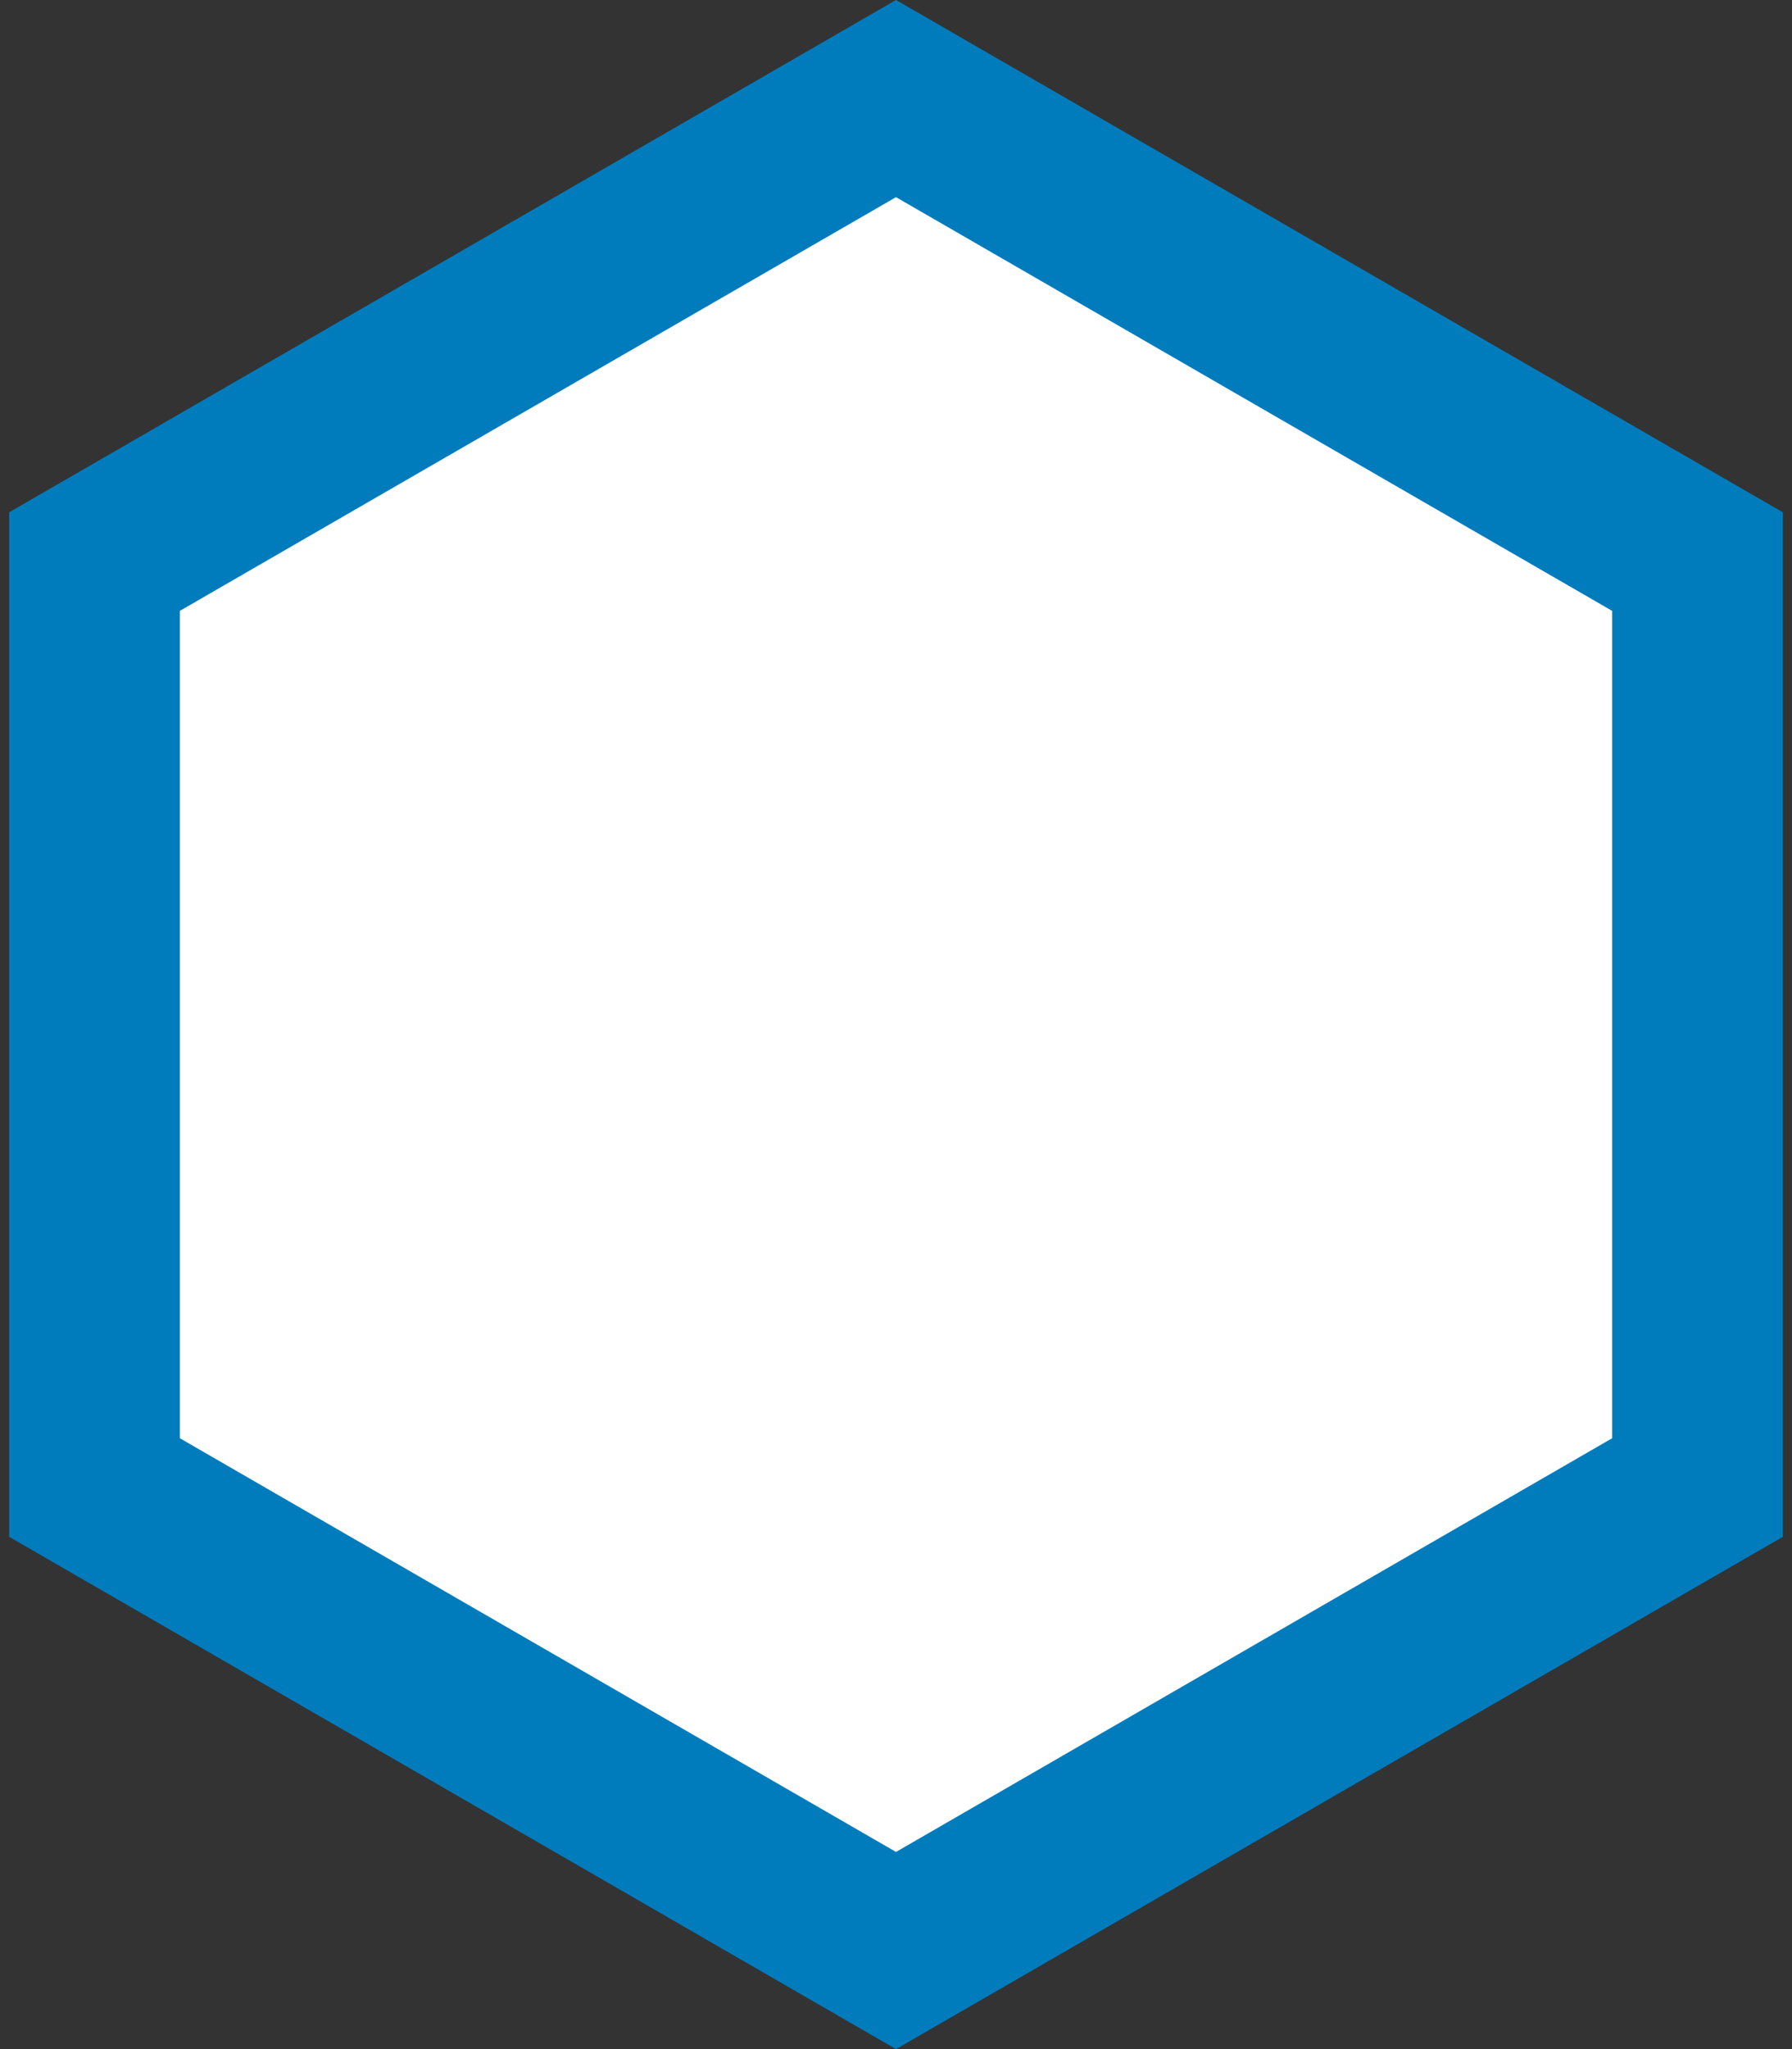
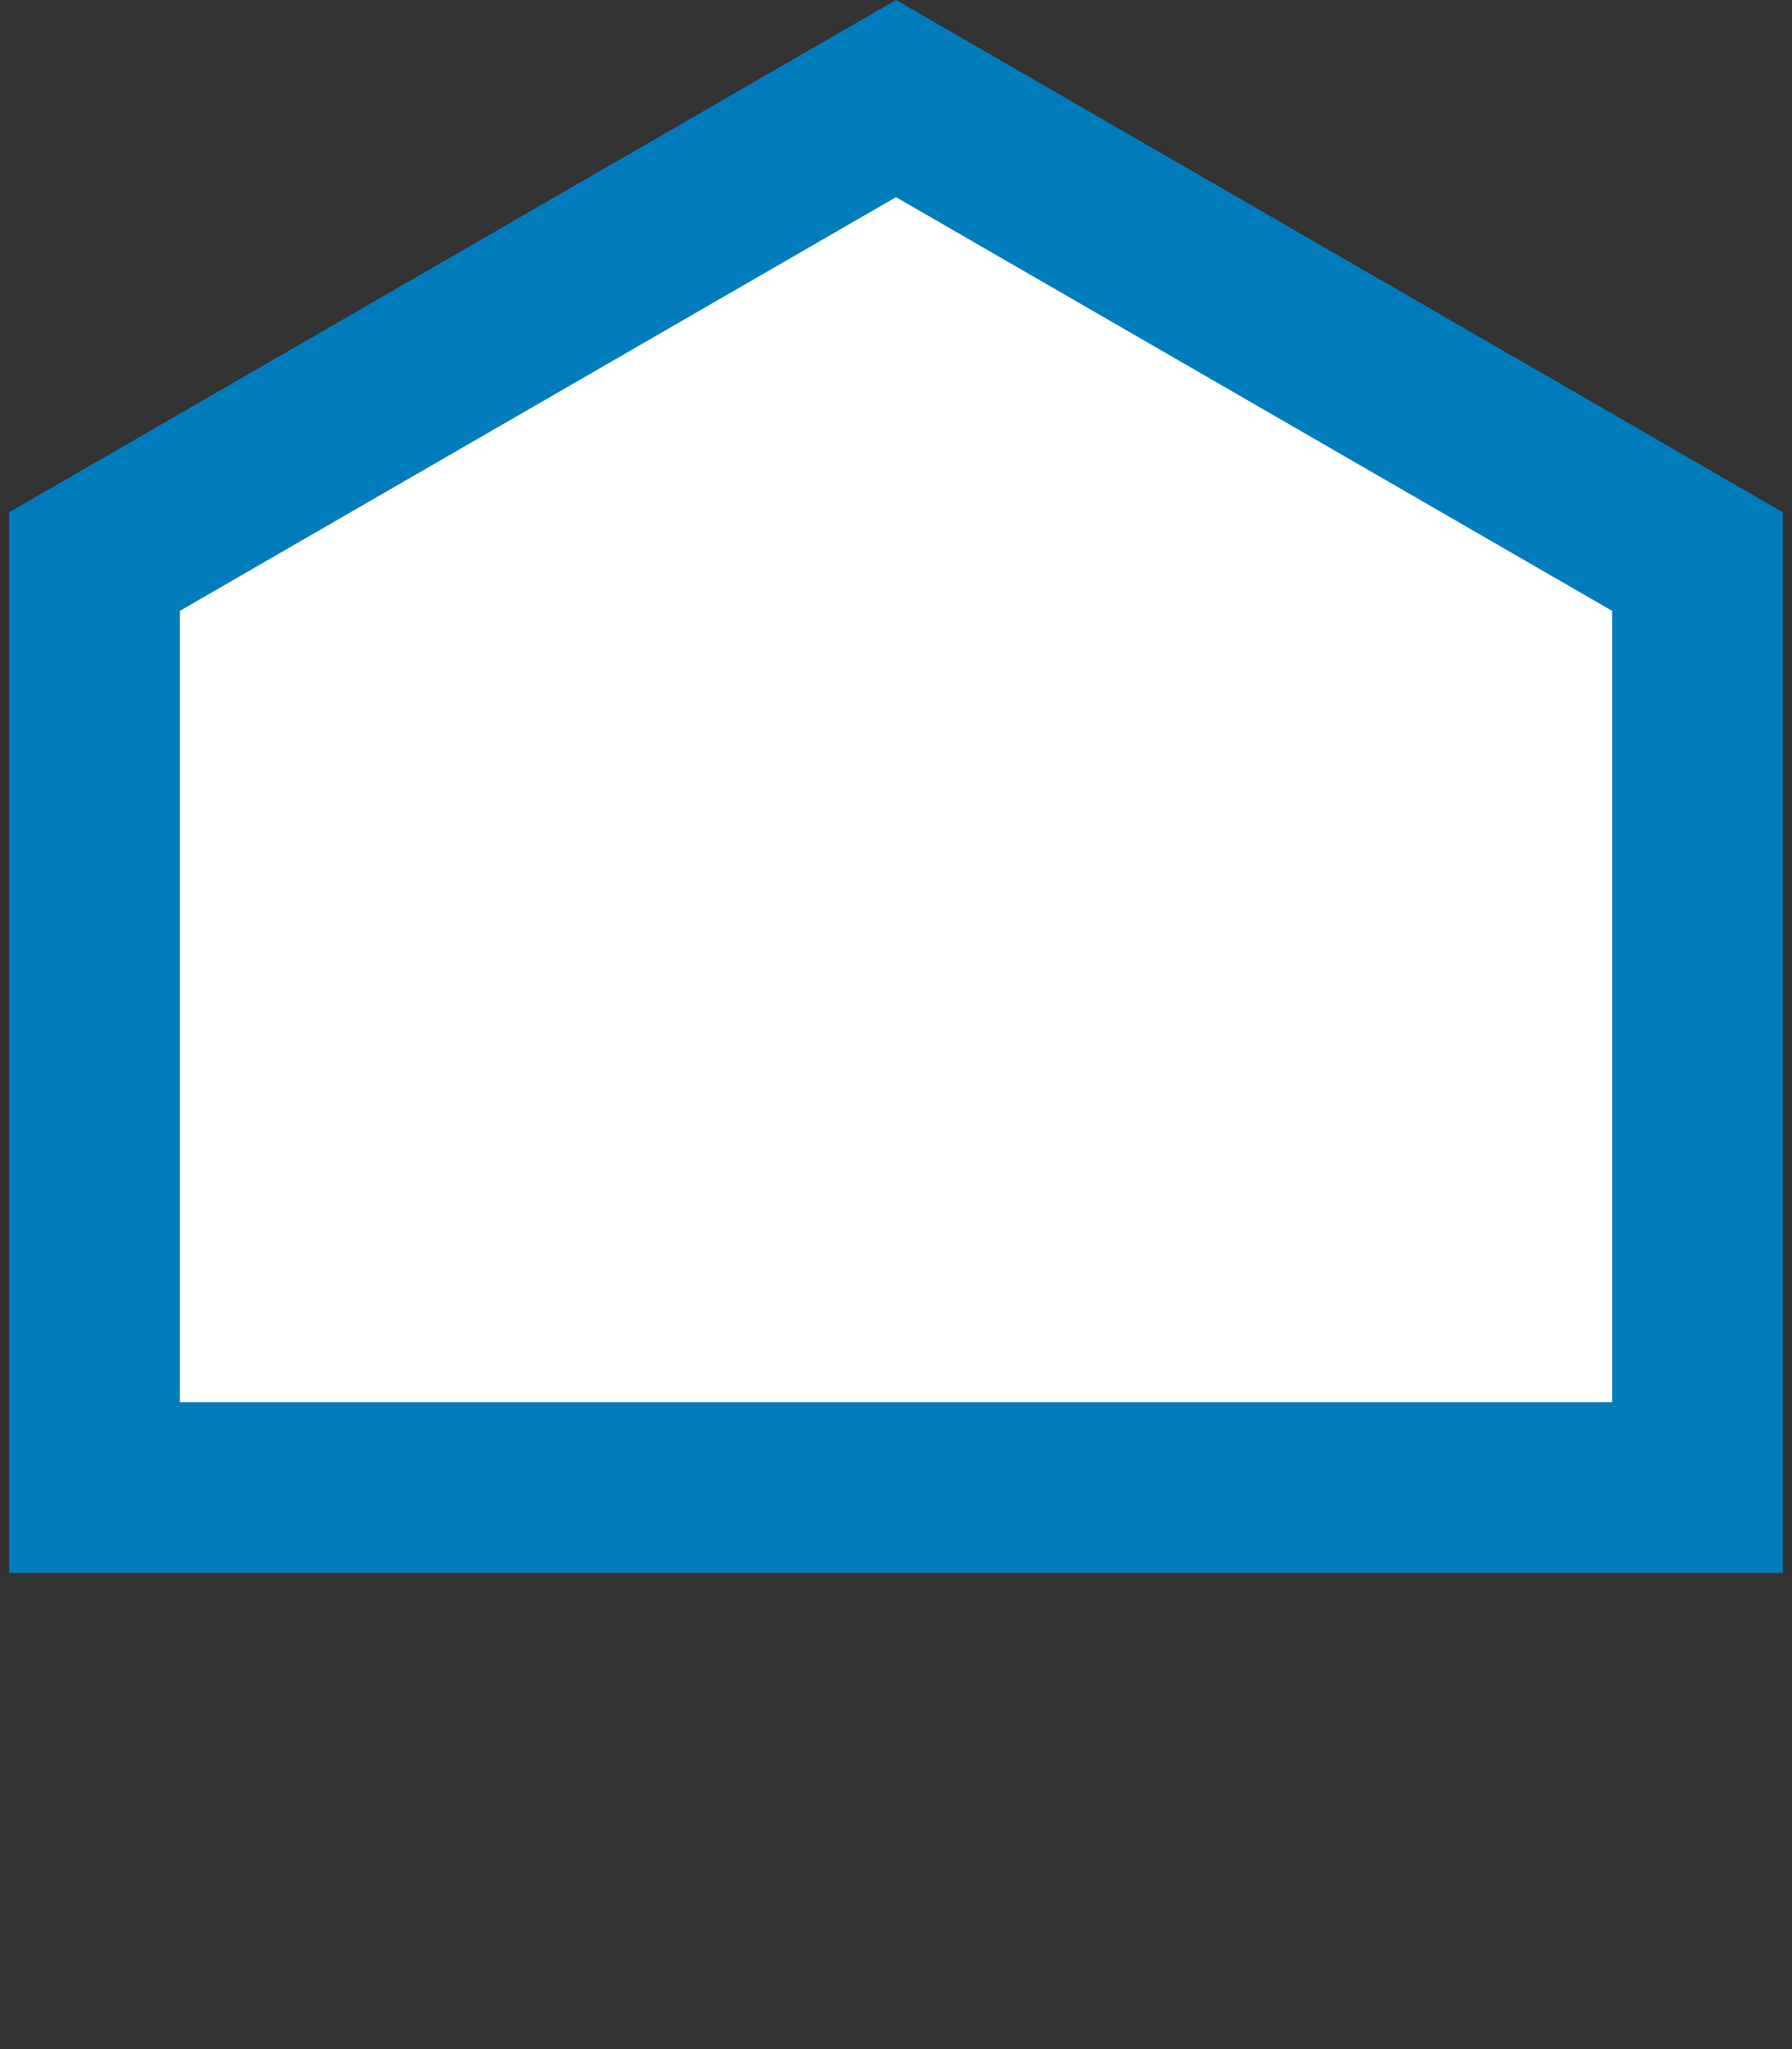
<svg xmlns="http://www.w3.org/2000/svg" width="42" height="48" viewBox="0 0 42 48" fill="none">
  <rect x="0" y="0" width="42" height="48" fill="#333333" stroke="none" />
-   <path d="M2.215 13.155L21 2.309L39.785 13.155V34.845L21 45.691L2.215 34.845V13.155Z" fill="white" stroke="#007CBD" stroke-width="4" />
+   <path d="M2.215 13.155L21 2.309L39.785 13.155V34.845L2.215 34.845V13.155Z" fill="white" stroke="#007CBD" stroke-width="4" />
</svg>